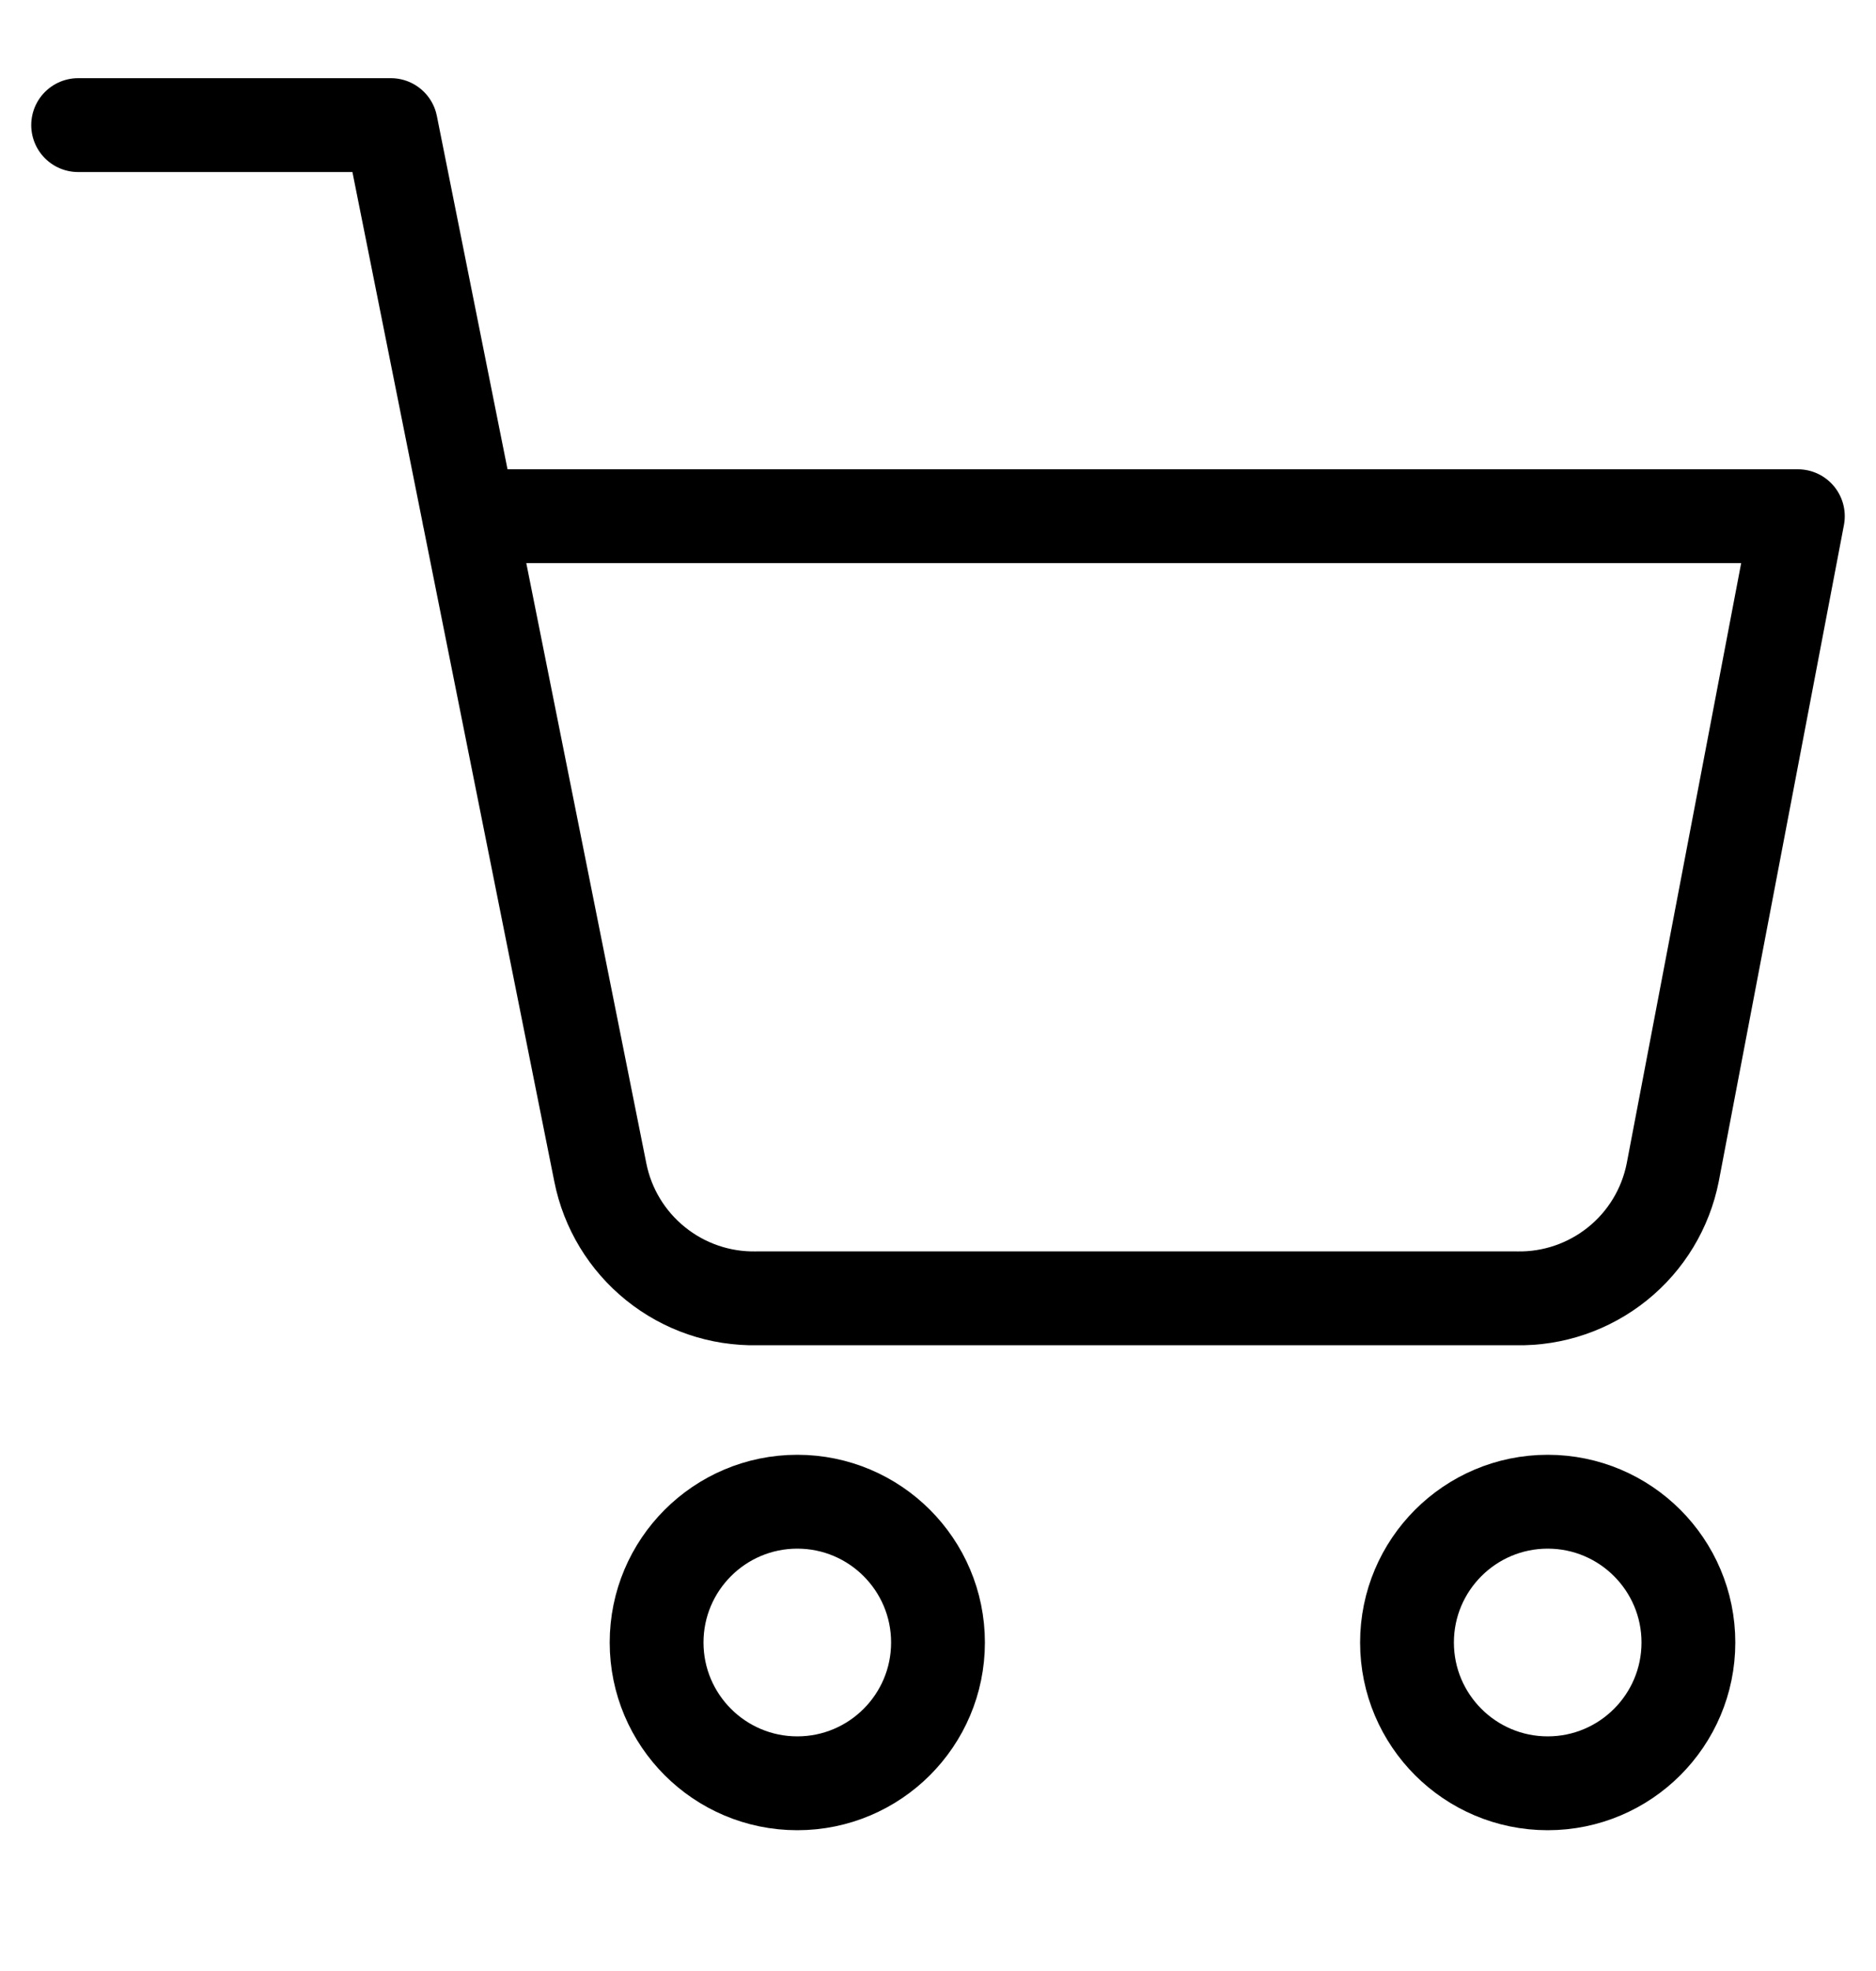
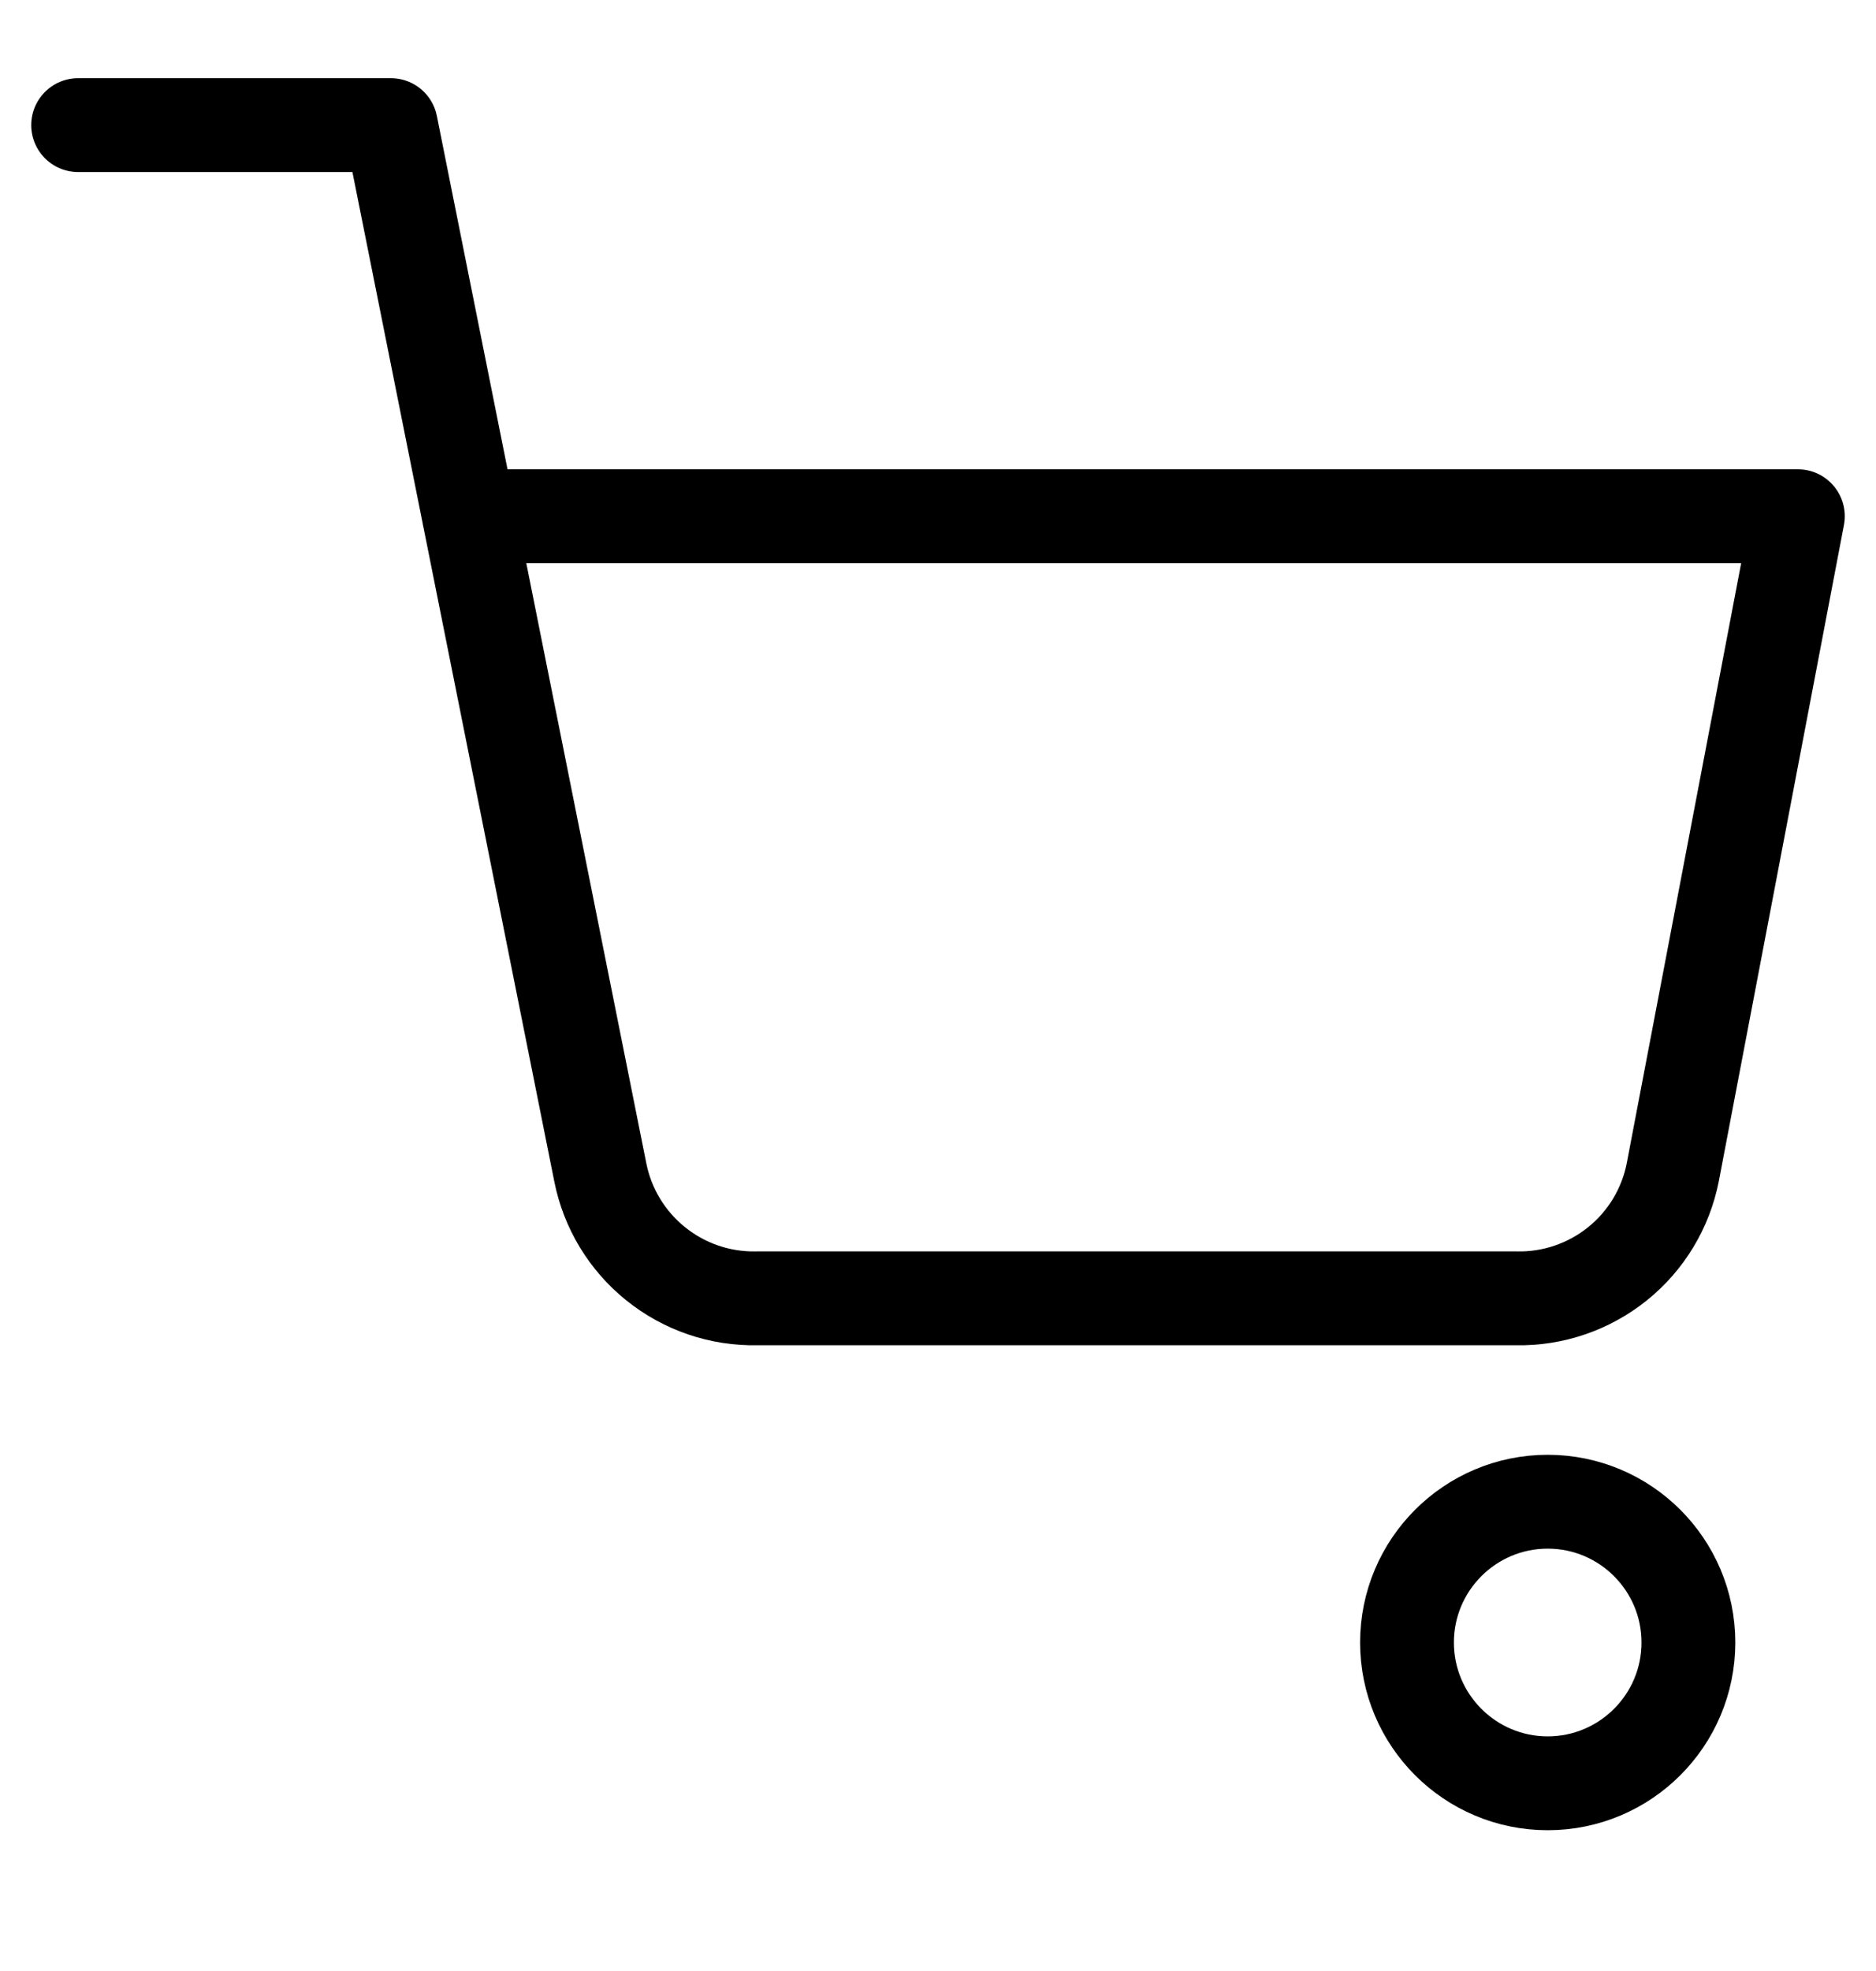
<svg xmlns="http://www.w3.org/2000/svg" width="20" height="21" viewBox="0 0 20 21" fill="none">
  <g clip-path="url(#clip0_100_17)">
-     <path d="M8.5 19C9.328 19 10 18.328 10 17.5C10 16.672 9.328 16 8.5 16C7.672 16 7 16.672 7 17.5C7 18.328 7.672 19 8.5 19Z" stroke="black" stroke-linecap="round" stroke-linejoin="round" />
    <path d="M16.5 19C17.328 19 18 18.328 18 17.5C18 16.672 17.328 16 16.5 16C15.672 16 15 16.672 15 17.5C15 18.328 15.672 19 16.5 19Z" stroke="black" stroke-linecap="round" stroke-linejoin="round" />
    <path d="M0.833 1.333H4.167L6.4 12.492C6.476 12.875 6.685 13.22 6.99 13.465C7.294 13.71 7.676 13.841 8.067 13.833H16.167C16.558 13.841 16.939 13.71 17.244 13.465C17.549 13.22 17.757 12.875 17.833 12.492L19.167 5.5H5" stroke="black" stroke-linecap="round" stroke-linejoin="round" />
  </g>
  <defs>
    <clipPath id="clip0_100_17">
      <rect width="20" height="20" fill="white" transform="translate(0 0.5)" />
    </clipPath>
  </defs>
</svg>